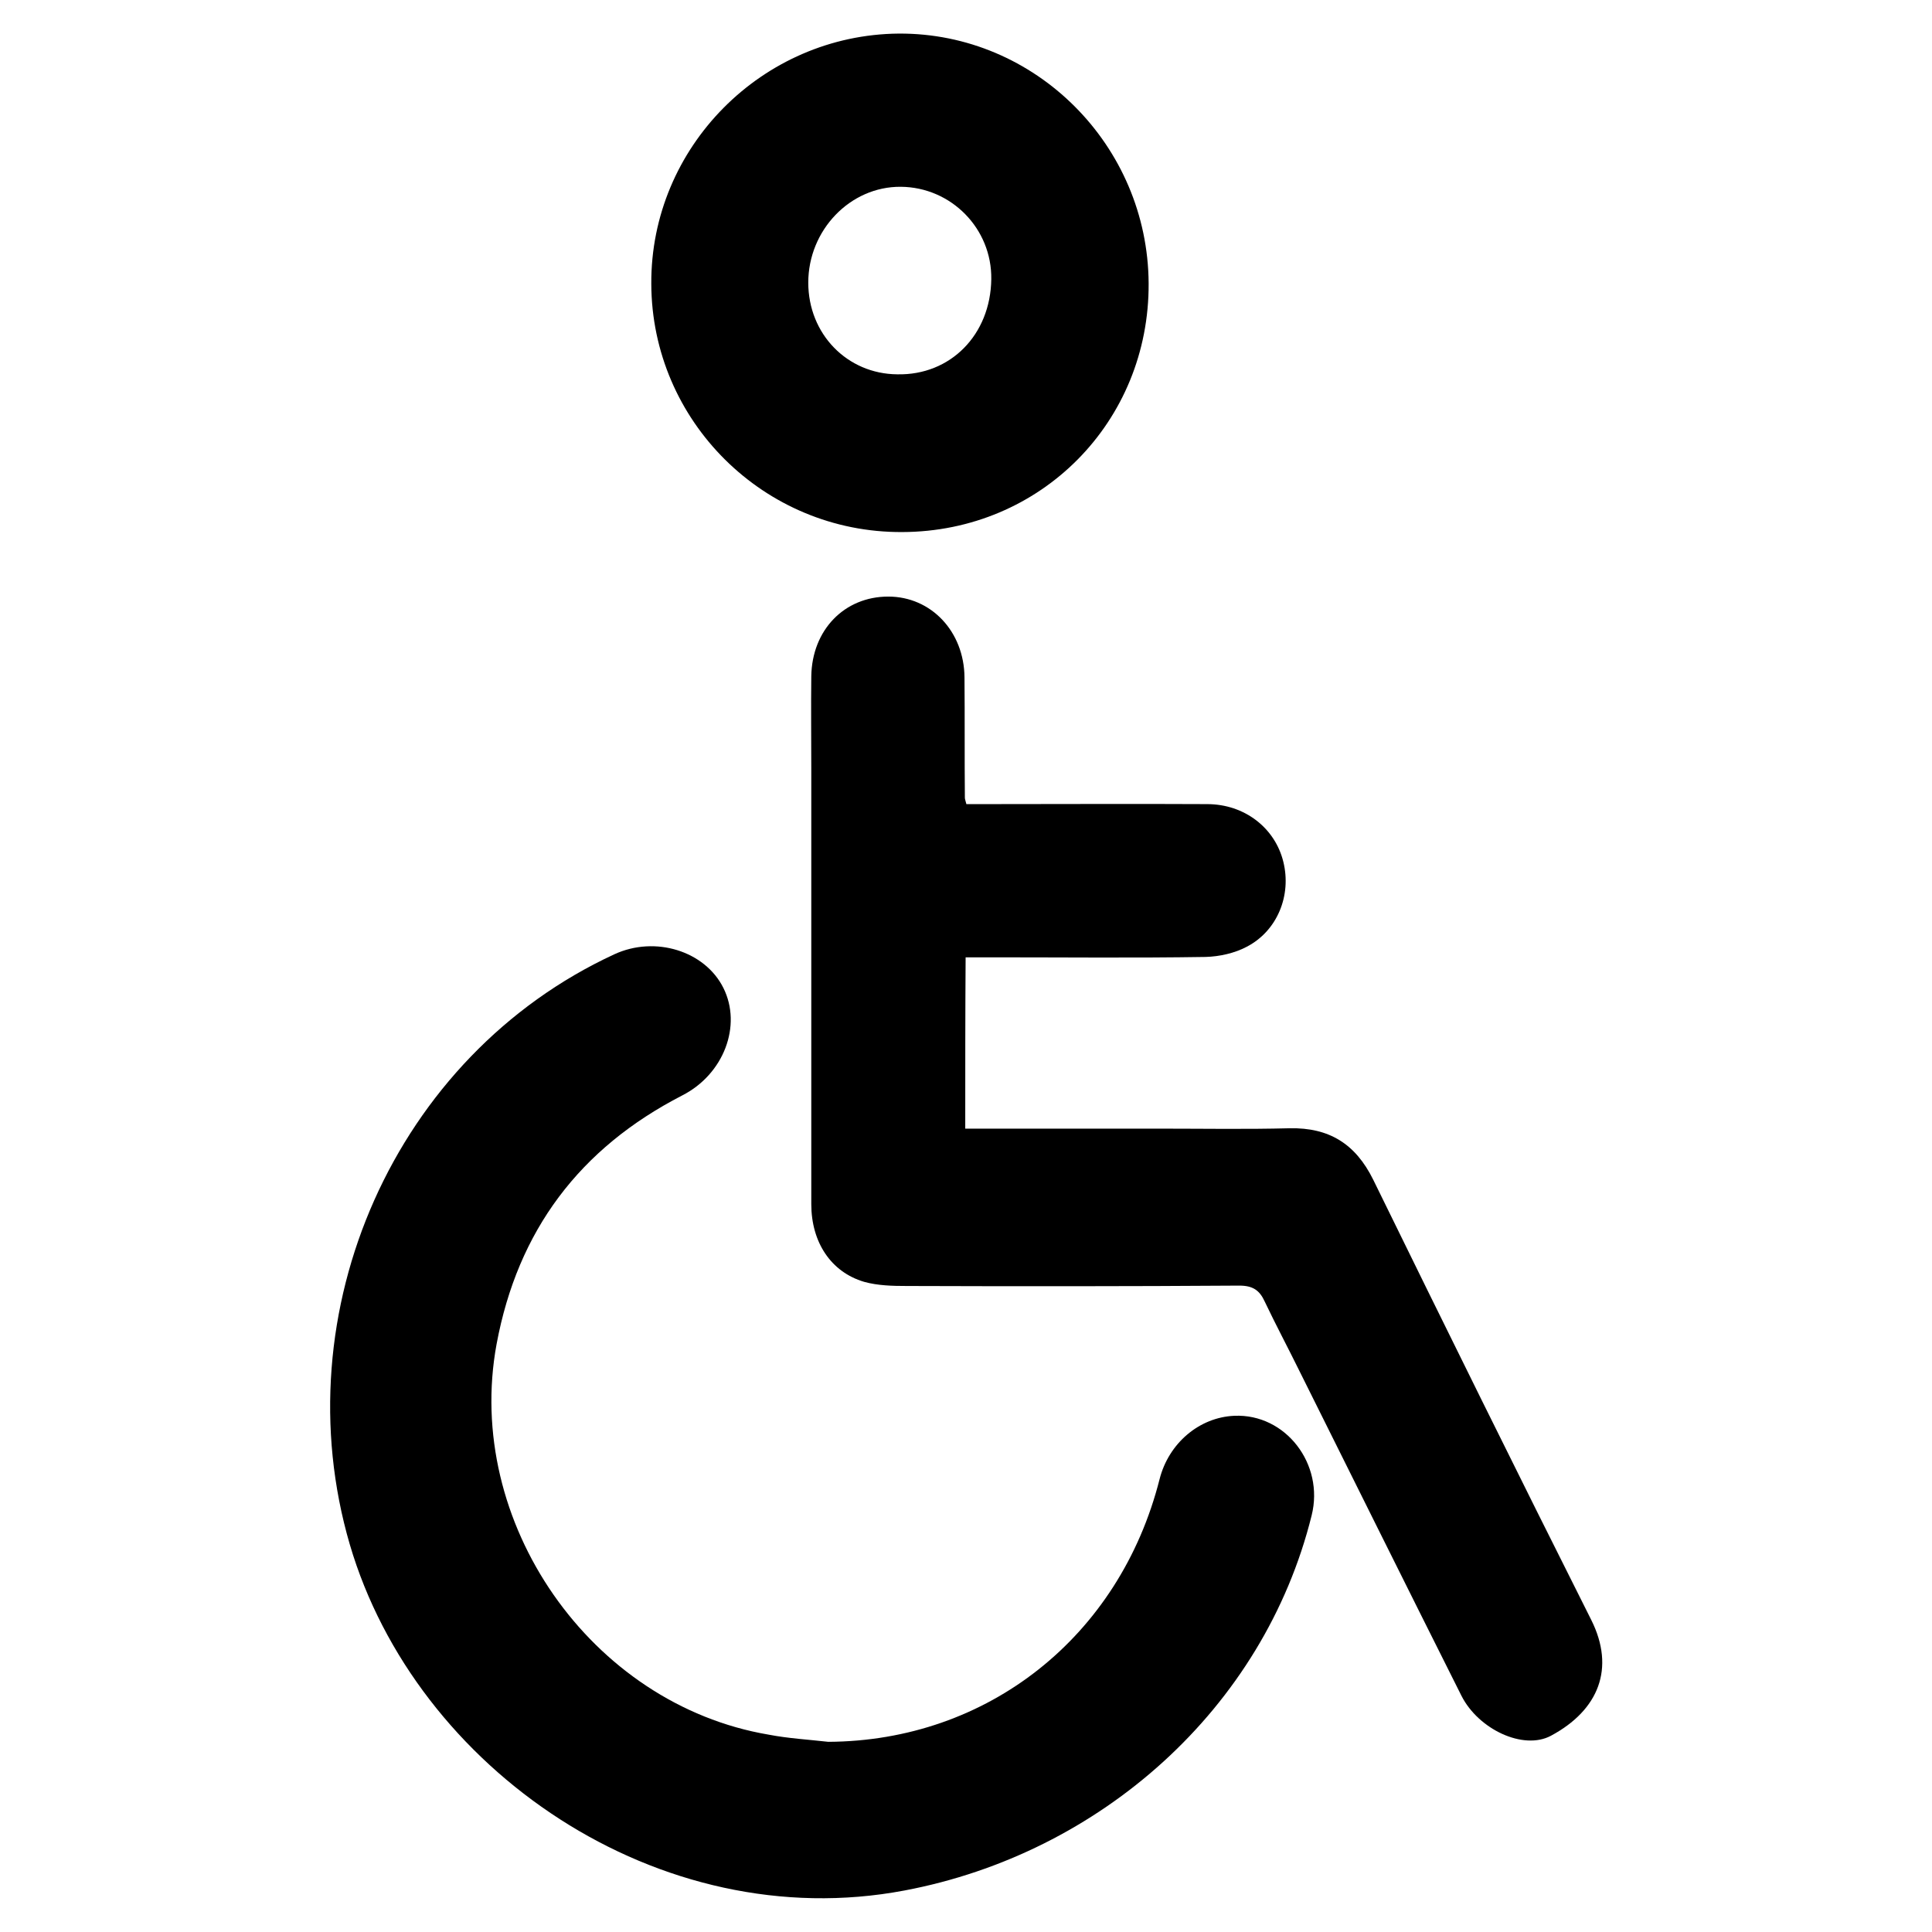
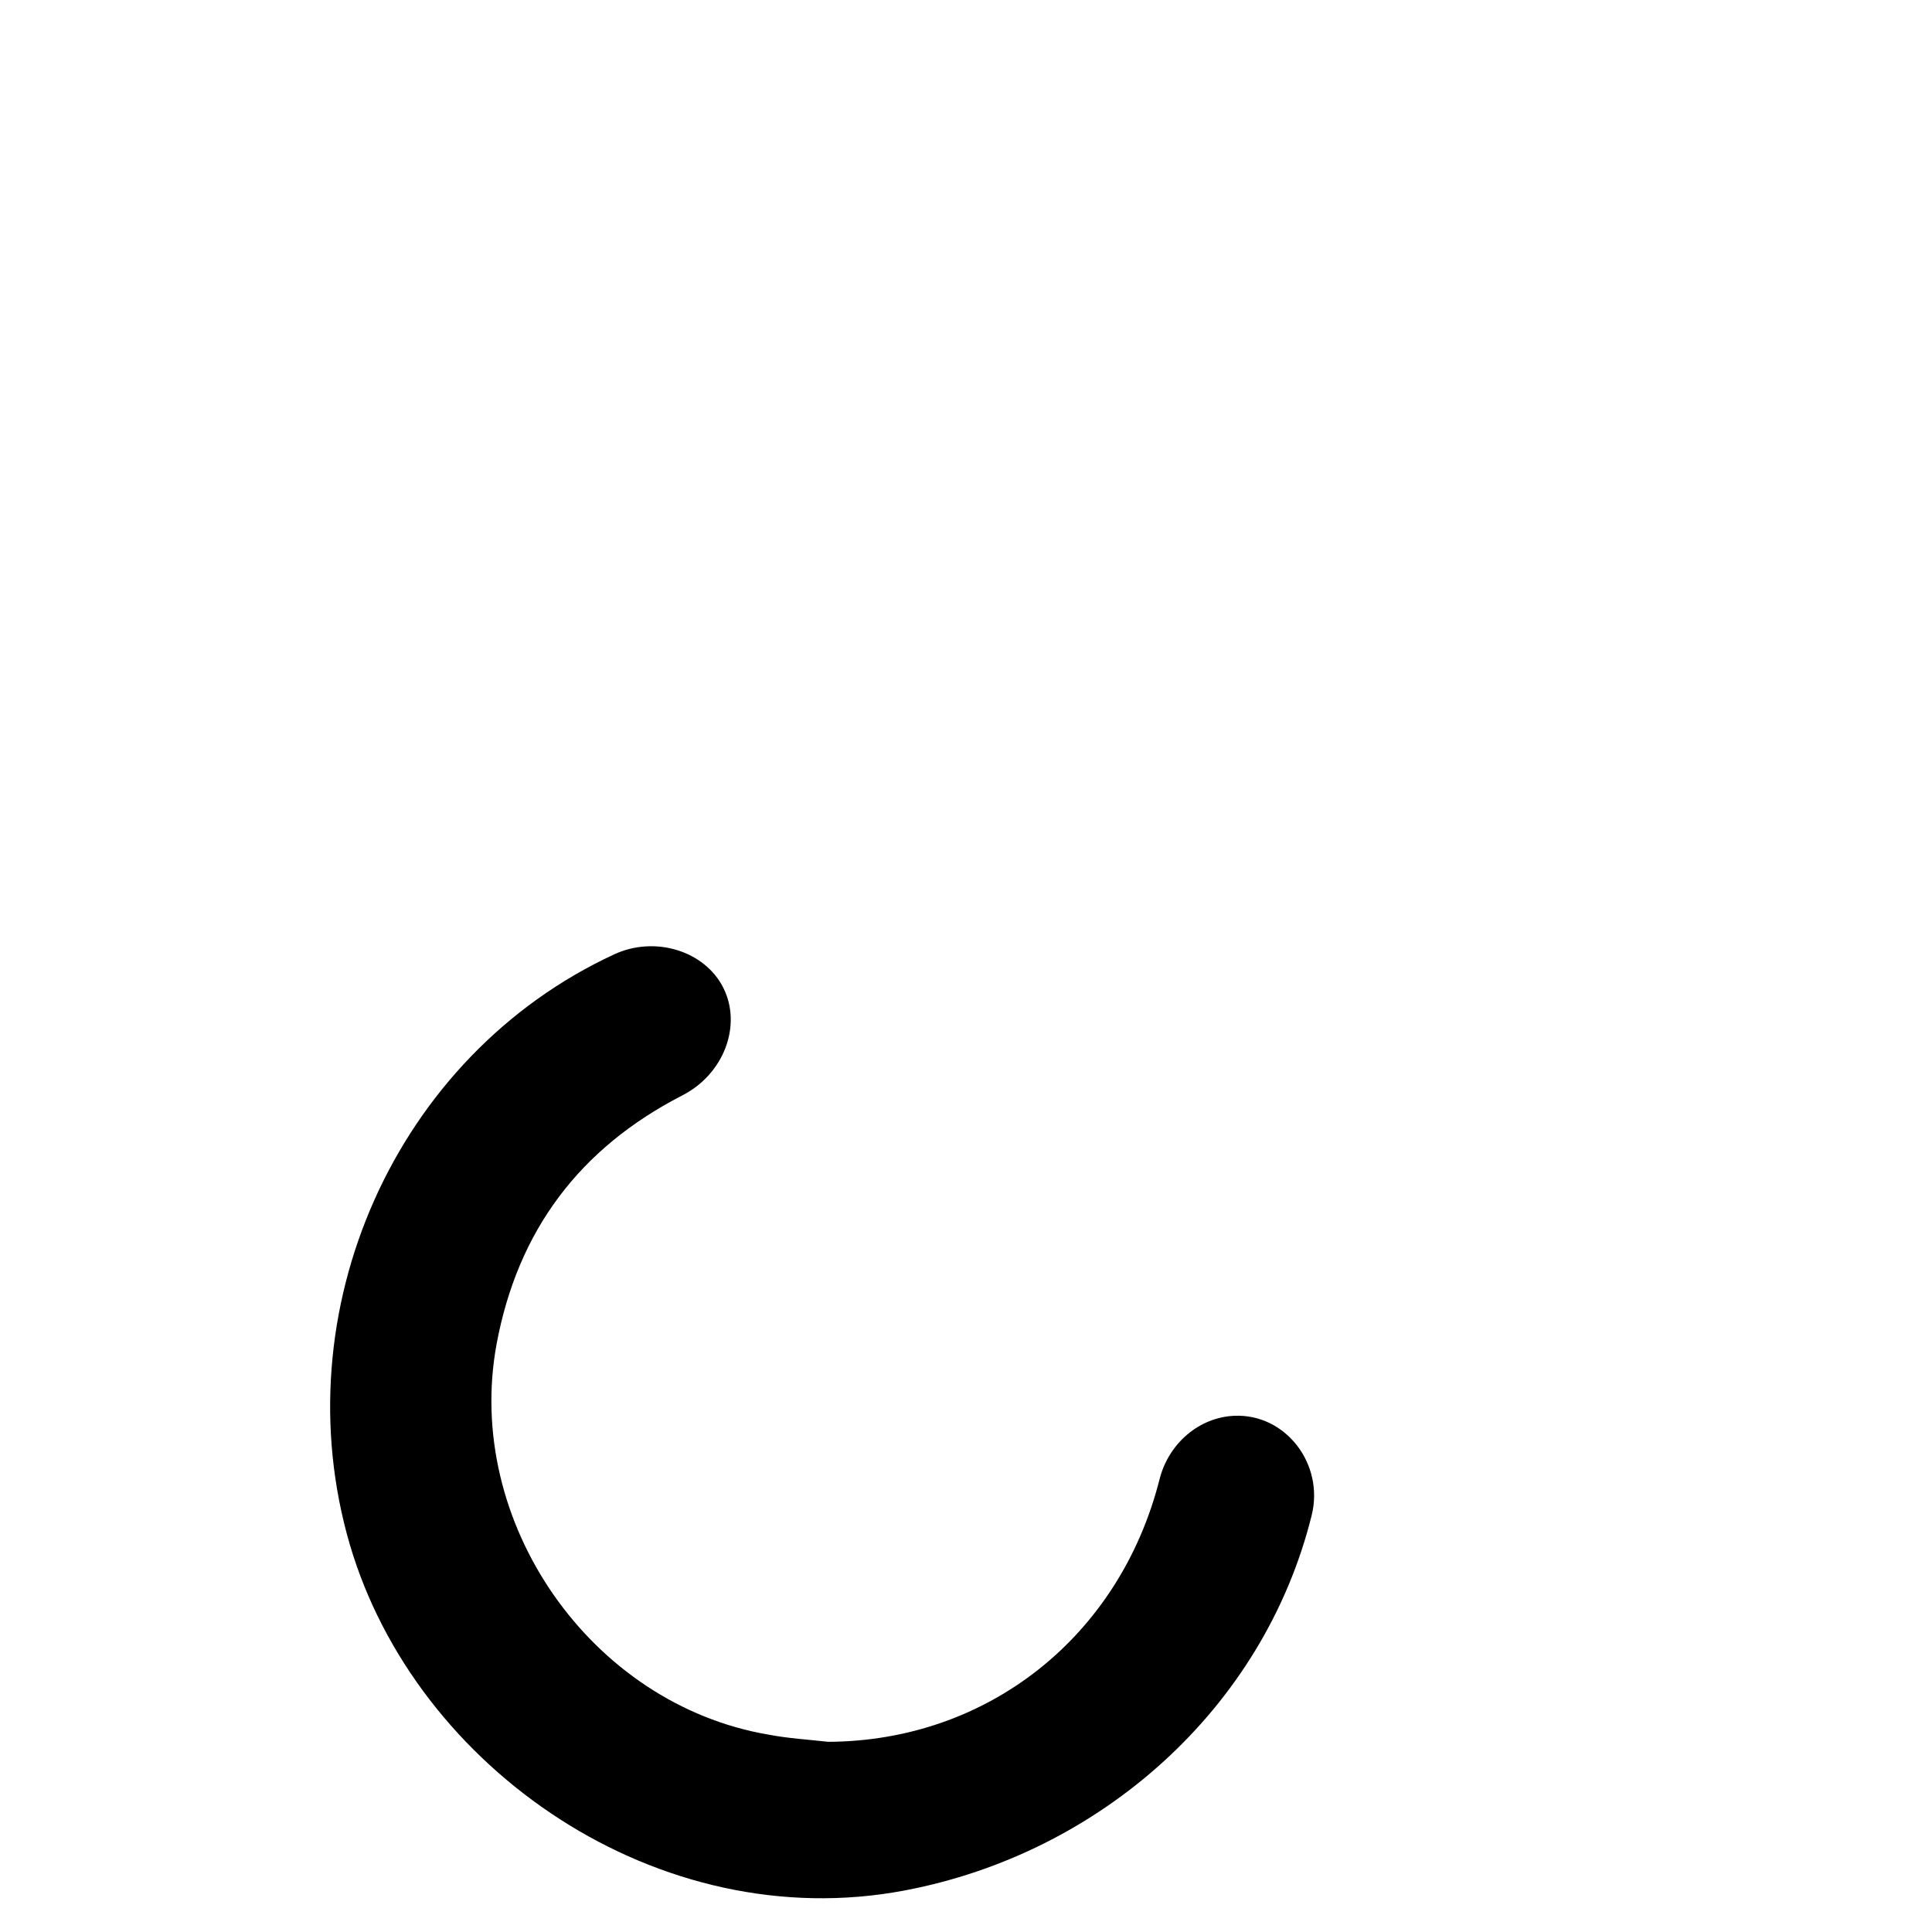
<svg xmlns="http://www.w3.org/2000/svg" version="1.1" id="Layer_1" x="0px" y="0px" viewBox="0 0 512 512" style="enable-background:new 0 0 512 512;" xml:space="preserve">
  <g>
    <path d="M219.5,461.6c42.2-0.2,77.2-27.8,87.8-69.6c2.4-9.5,10.5-16.4,19.8-16.8c13.6-0.6,23.9,12.8,20.5,26.4   c-12.7,51.2-56,89.6-107.9,99.4c-65,12.3-129.5-32.1-147-91.7c-18-61.6,11.9-129.5,70.1-156.4c10.8-5,24-0.9,28.9,8.9   c5,10,0.1,22.9-10.9,28.5c-27.2,14-43.6,35.8-49.2,65.9c-8.7,47.1,24.9,95.5,72.1,103.5C208.9,460.7,214.2,461,219.5,461.6z" />
-     <path d="M255.8,299.1c17.4,0,34.5,0,51.6,0c11.5,0,22.9,0.2,34.4-0.1c10.4-0.2,17.4,4.1,22.1,13.6c19.1,39,38.3,77.9,57.8,116.7   c6.4,12.8,2,23.9-10.7,30.7c-7.3,3.9-19.2-1.7-23.7-10.6c-14.4-28.7-28.7-57.5-43-86.2c-3-6.1-6.2-12.1-9.1-18.2   c-1.4-3.1-3.2-4.3-6.8-4.3c-29.4,0.2-58.8,0.2-88.1,0.1c-3.8,0-7.7-0.1-11.3-1.1c-8.8-2.6-14-10.5-14-20.6c0-38.3,0-76.7,0-115   c0-8.3-0.1-16.6,0-24.9c0.2-12.3,8.8-21.1,20.4-21.1c11.4,0,20.1,9.3,20.2,21.4c0.1,10.6,0,21.2,0.1,31.9c0,0.3,0.1,0.6,0.4,1.7   c1.6,0,3.3,0,5,0c19.6,0,39.2-0.1,58.8,0c9.9,0,18,6.3,20.2,15.3c2.2,8.9-1.6,18.3-9.7,22.5c-3.2,1.7-7.2,2.6-10.9,2.7   c-18.8,0.3-37.5,0.1-56.3,0.1c-2.3,0-4.6,0-7.3,0C255.8,268.7,255.8,283.6,255.8,299.1z" />
-     <path d="M172.6,75.2C172.4,39,202,9.2,238.2,8.9c36.2-0.2,66,29.6,66.2,66.2c0.2,36.7-28.6,65.8-65.3,65.9   C202.5,141.2,172.7,111.6,172.6,75.2z M262.7,74c0.2-13.4-10.6-24.4-24-24.5c-13.4-0.1-24.5,11.5-24.5,25.4   c0,13.6,10.3,24.2,23.6,24.3C251.9,99.5,262.5,88.7,262.7,74z" />
  </g>
</svg>